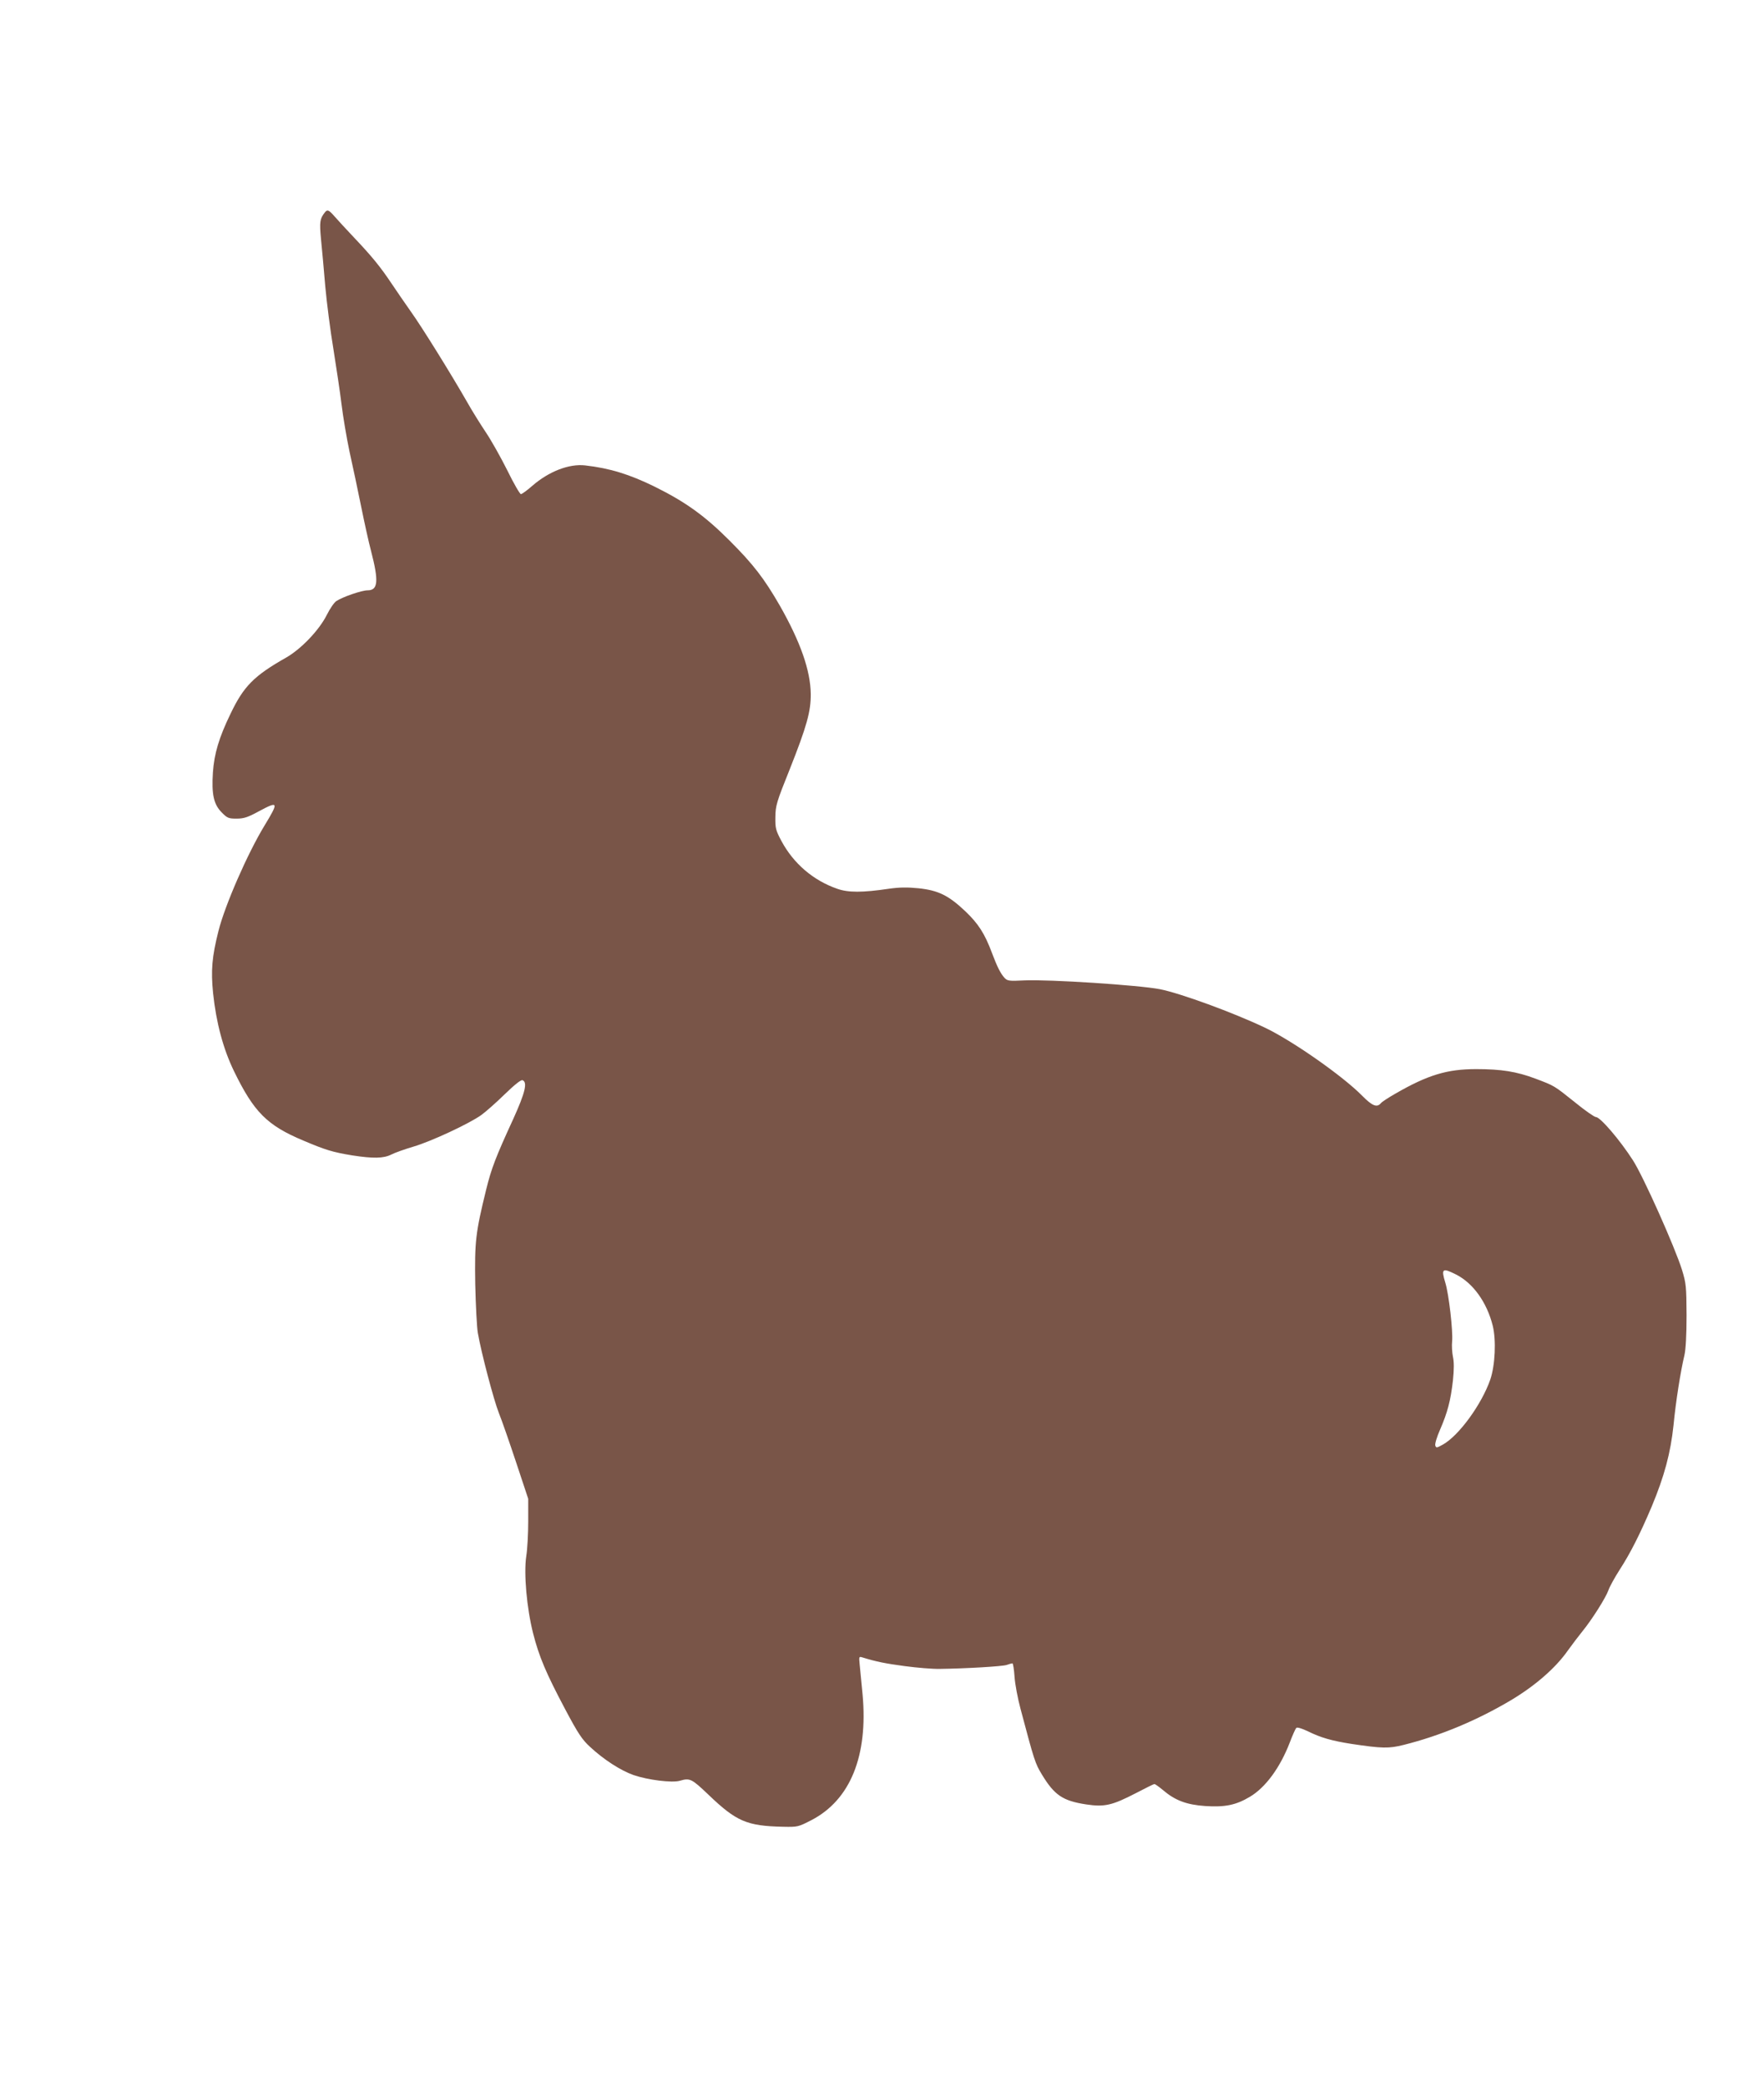
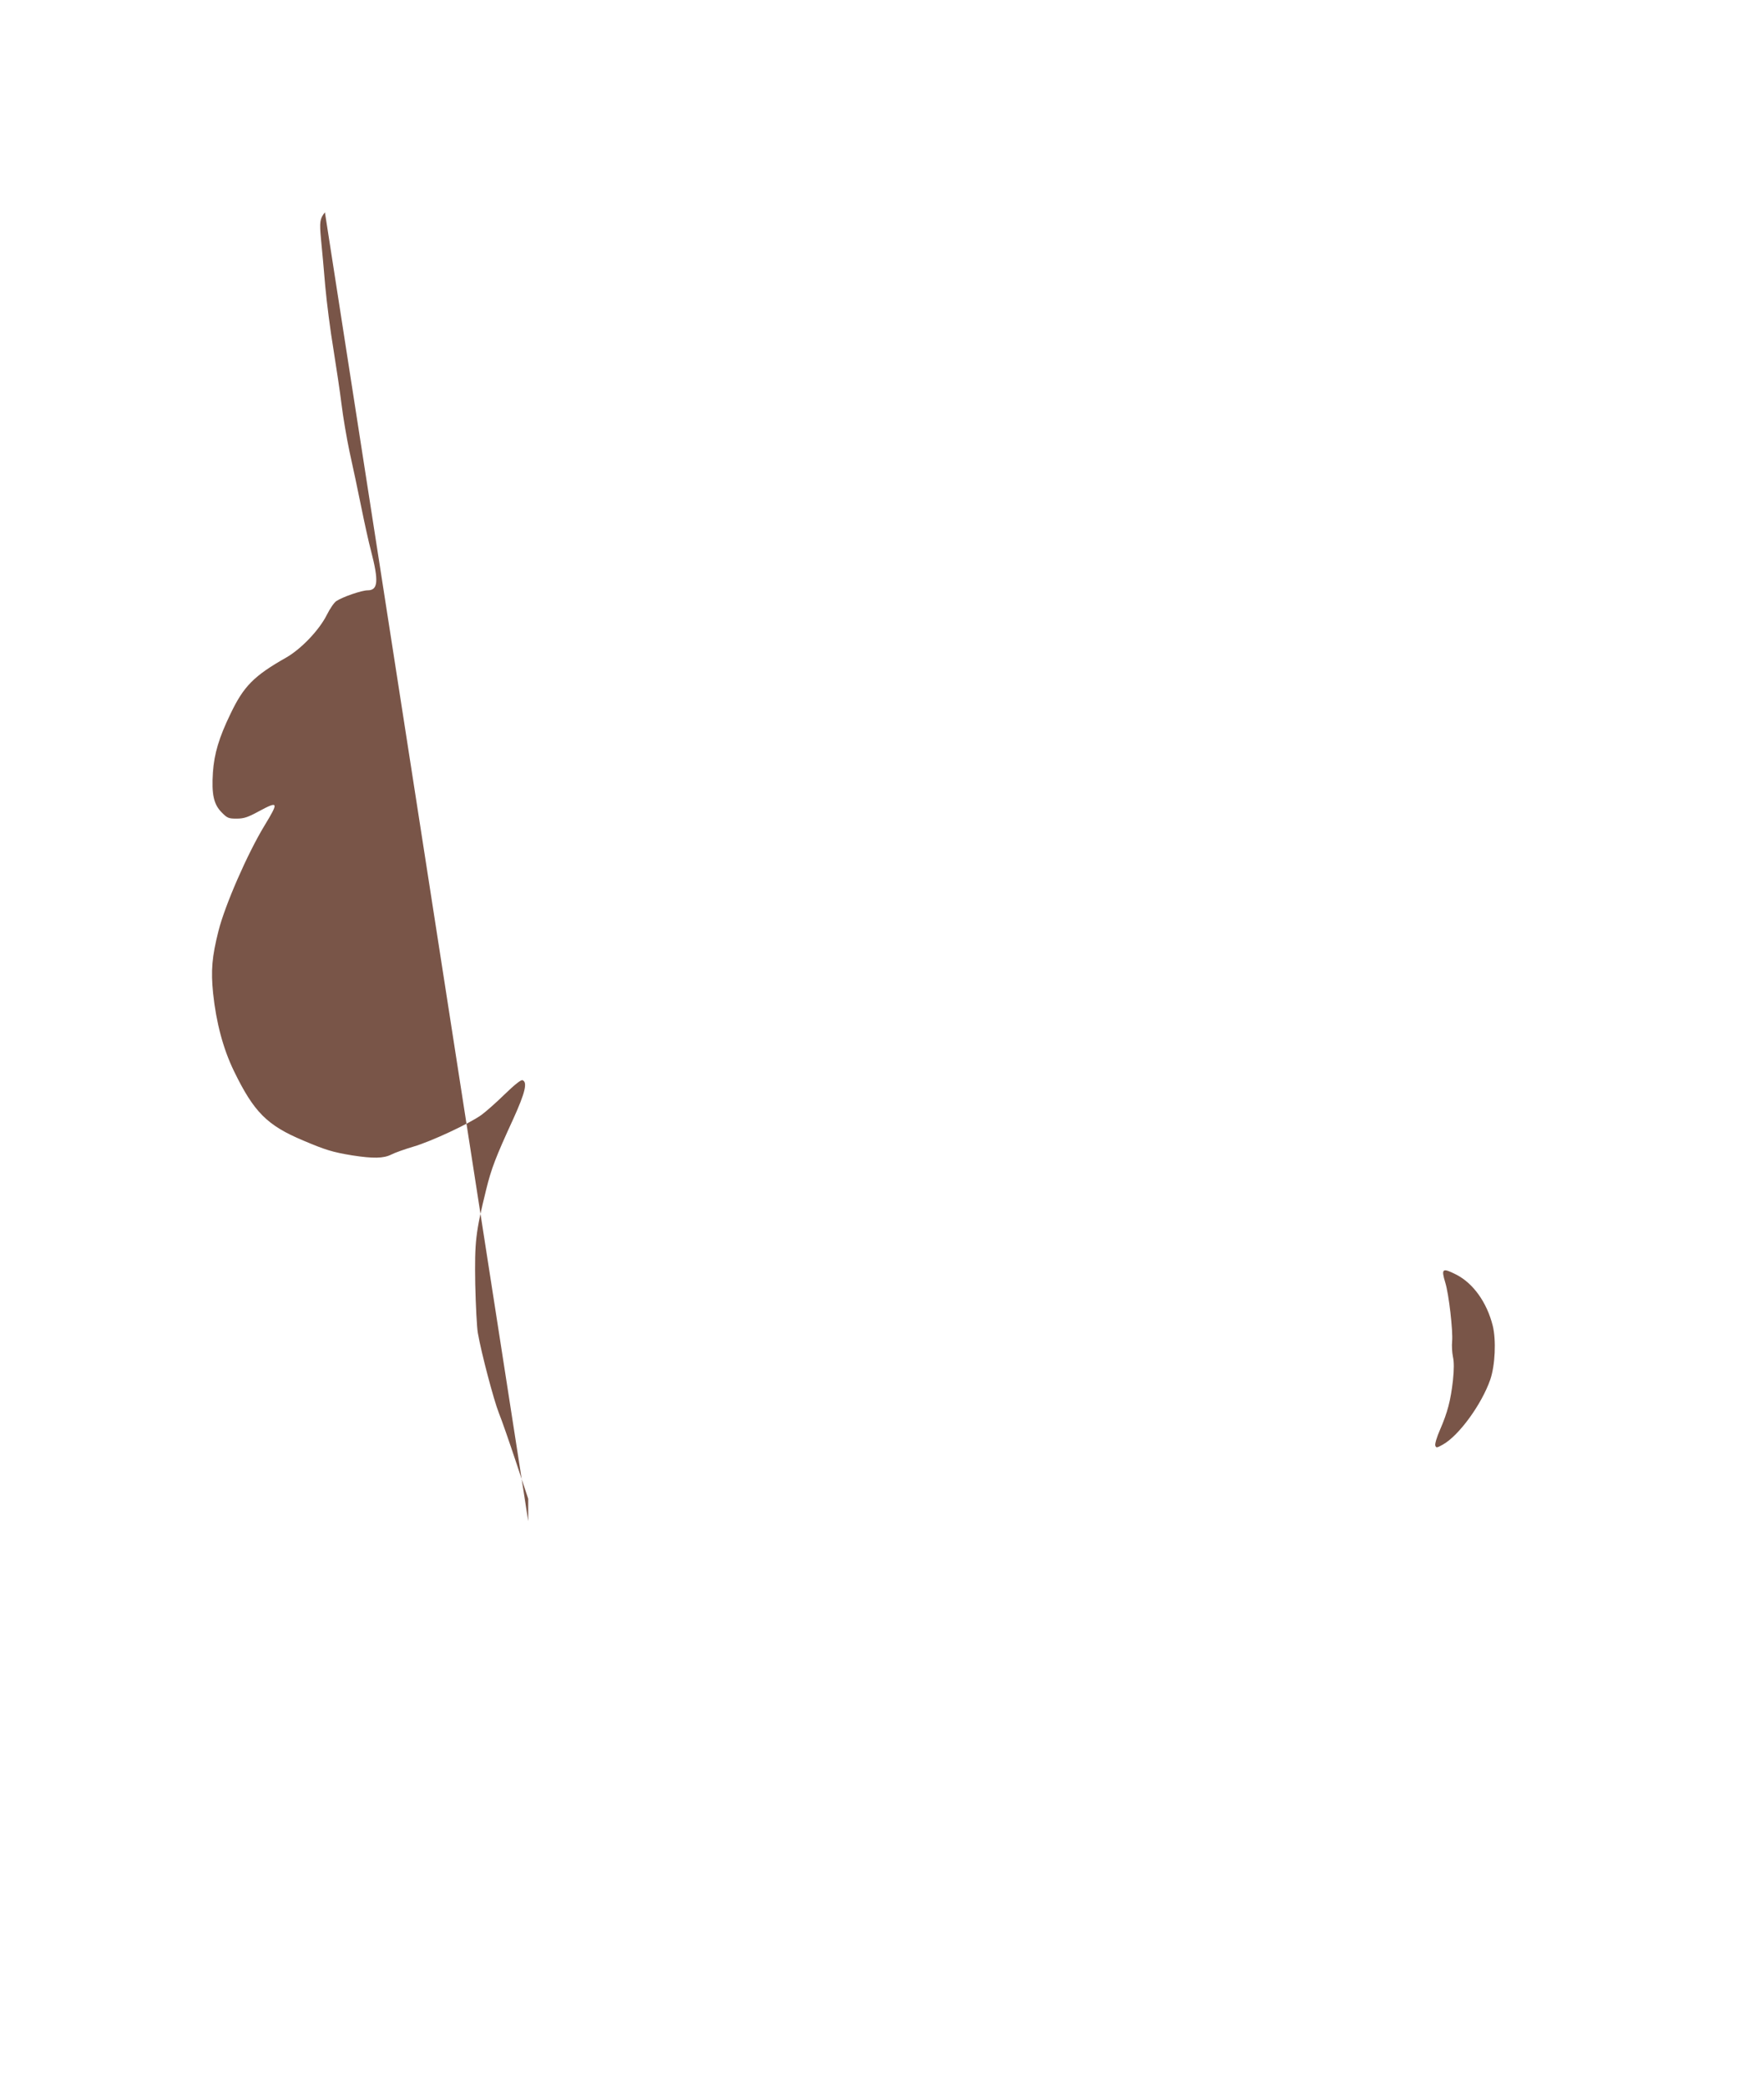
<svg xmlns="http://www.w3.org/2000/svg" version="1.0" width="1082pt" height="1280pt" viewBox="0 0 1082 1280" preserveAspectRatio="xMidYMid meet">
  <g transform="translate(0,1280) scale(0.1,-0.1)" fill="#795548" stroke="none">
-     <path d="M1993 11498 c-31 -39 -34 -58 -24 -165 6 -60 18 -189 26 -288 9 -99 31 -272 50 -385 18 -113 41 -266 50 -340 9 -74 31 -205 49 -290 19 -85 51 -236 71 -335 20 -99 47 -222 61 -274 48 -185 43 -241 -21 -241 -36 0 -153 -40 -192 -66 -13 -8 -39 -46 -58 -84 -47 -94 -157 -209 -249 -262 -198 -112 -261 -176 -341 -343 -72 -148 -101 -247 -109 -361 -9 -135 5 -197 54 -246 34 -35 43 -38 91 -38 45 0 69 8 137 45 121 65 123 58 33 -90 -103 -170 -241 -485 -281 -644 -40 -159 -47 -242 -33 -381 19 -181 62 -342 128 -478 122 -251 203 -333 425 -426 137 -58 179 -71 300 -91 129 -20 192 -19 240 5 21 11 83 33 137 49 106 31 341 140 416 194 26 19 90 75 142 126 62 60 101 91 110 87 32 -12 16 -77 -56 -236 -109 -237 -135 -305 -167 -435 -65 -265 -71 -317 -67 -579 3 -132 10 -267 16 -300 21 -122 98 -413 129 -491 18 -44 65 -180 106 -303 l74 -223 0 -137 c0 -75 -5 -172 -12 -215 -16 -106 3 -319 42 -473 36 -141 78 -242 197 -466 79 -149 104 -186 152 -230 85 -79 188 -145 267 -173 87 -30 236 -49 284 -35 62 18 72 13 175 -85 172 -165 236 -192 457 -197 92 -2 94 -1 176 41 238 124 347 394 313 769 -7 75 -15 159 -18 186 -5 48 -4 49 18 42 85 -26 139 -37 259 -53 74 -10 171 -18 215 -17 156 2 380 15 409 24 16 6 32 10 36 10 4 0 10 -37 13 -82 3 -46 20 -135 37 -198 84 -316 89 -333 131 -402 77 -127 128 -161 271 -183 114 -17 160 -6 307 70 57 30 108 55 112 55 4 0 27 -16 51 -36 76 -65 146 -91 261 -99 121 -8 189 6 274 57 96 57 185 179 244 332 17 45 35 85 40 90 5 6 34 -3 72 -21 79 -39 146 -58 267 -77 187 -28 229 -29 320 -6 224 56 450 150 663 277 146 88 270 196 344 302 26 36 66 89 88 116 59 72 145 208 161 254 7 21 38 77 68 124 67 103 127 223 197 388 78 187 116 329 134 499 14 146 43 329 67 430 8 35 13 122 13 245 -1 178 -3 196 -28 278 -43 138 -237 573 -301 672 -79 123 -200 265 -227 265 -9 0 -67 40 -128 90 -130 104 -125 101 -244 146 -115 43 -208 58 -362 58 -178 0 -296 -35 -497 -151 -42 -24 -82 -50 -88 -58 -24 -29 -54 -16 -115 46 -119 121 -432 340 -600 419 -192 91 -514 209 -640 234 -129 25 -680 61 -832 54 -95 -5 -104 -3 -122 16 -24 27 -44 66 -76 151 -45 121 -85 182 -165 258 -103 97 -165 127 -286 140 -70 7 -119 6 -182 -3 -162 -24 -250 -24 -317 0 -147 51 -268 155 -342 293 -35 66 -38 78 -37 147 1 70 7 91 87 290 106 267 131 358 130 465 -2 144 -63 318 -189 540 -97 168 -162 253 -309 400 -152 152 -270 237 -460 331 -153 75 -275 113 -426 130 -99 11 -223 -37 -325 -126 -31 -27 -62 -50 -69 -50 -6 0 -44 65 -83 145 -40 80 -100 187 -134 237 -34 51 -85 133 -113 183 -99 173 -278 461 -344 553 -36 51 -91 131 -121 176 -67 100 -118 163 -230 281 -47 50 -100 107 -118 128 -35 40 -44 44 -59 25z m6939 -6514 c104 -53 188 -170 224 -313 22 -89 15 -243 -15 -331 -53 -152 -192 -343 -290 -398 -37 -21 -42 -22 -47 -7 -4 9 9 53 29 98 46 106 65 179 79 302 7 68 7 114 0 145 -5 25 -8 68 -5 95 6 61 -20 290 -42 360 -26 86 -18 92 67 49z" />
+     <path d="M1993 11498 c-31 -39 -34 -58 -24 -165 6 -60 18 -189 26 -288 9 -99 31 -272 50 -385 18 -113 41 -266 50 -340 9 -74 31 -205 49 -290 19 -85 51 -236 71 -335 20 -99 47 -222 61 -274 48 -185 43 -241 -21 -241 -36 0 -153 -40 -192 -66 -13 -8 -39 -46 -58 -84 -47 -94 -157 -209 -249 -262 -198 -112 -261 -176 -341 -343 -72 -148 -101 -247 -109 -361 -9 -135 5 -197 54 -246 34 -35 43 -38 91 -38 45 0 69 8 137 45 121 65 123 58 33 -90 -103 -170 -241 -485 -281 -644 -40 -159 -47 -242 -33 -381 19 -181 62 -342 128 -478 122 -251 203 -333 425 -426 137 -58 179 -71 300 -91 129 -20 192 -19 240 5 21 11 83 33 137 49 106 31 341 140 416 194 26 19 90 75 142 126 62 60 101 91 110 87 32 -12 16 -77 -56 -236 -109 -237 -135 -305 -167 -435 -65 -265 -71 -317 -67 -579 3 -132 10 -267 16 -300 21 -122 98 -413 129 -491 18 -44 65 -180 106 -303 l74 -223 0 -137 z m6939 -6514 c104 -53 188 -170 224 -313 22 -89 15 -243 -15 -331 -53 -152 -192 -343 -290 -398 -37 -21 -42 -22 -47 -7 -4 9 9 53 29 98 46 106 65 179 79 302 7 68 7 114 0 145 -5 25 -8 68 -5 95 6 61 -20 290 -42 360 -26 86 -18 92 67 49z" />
  </g>
</svg>